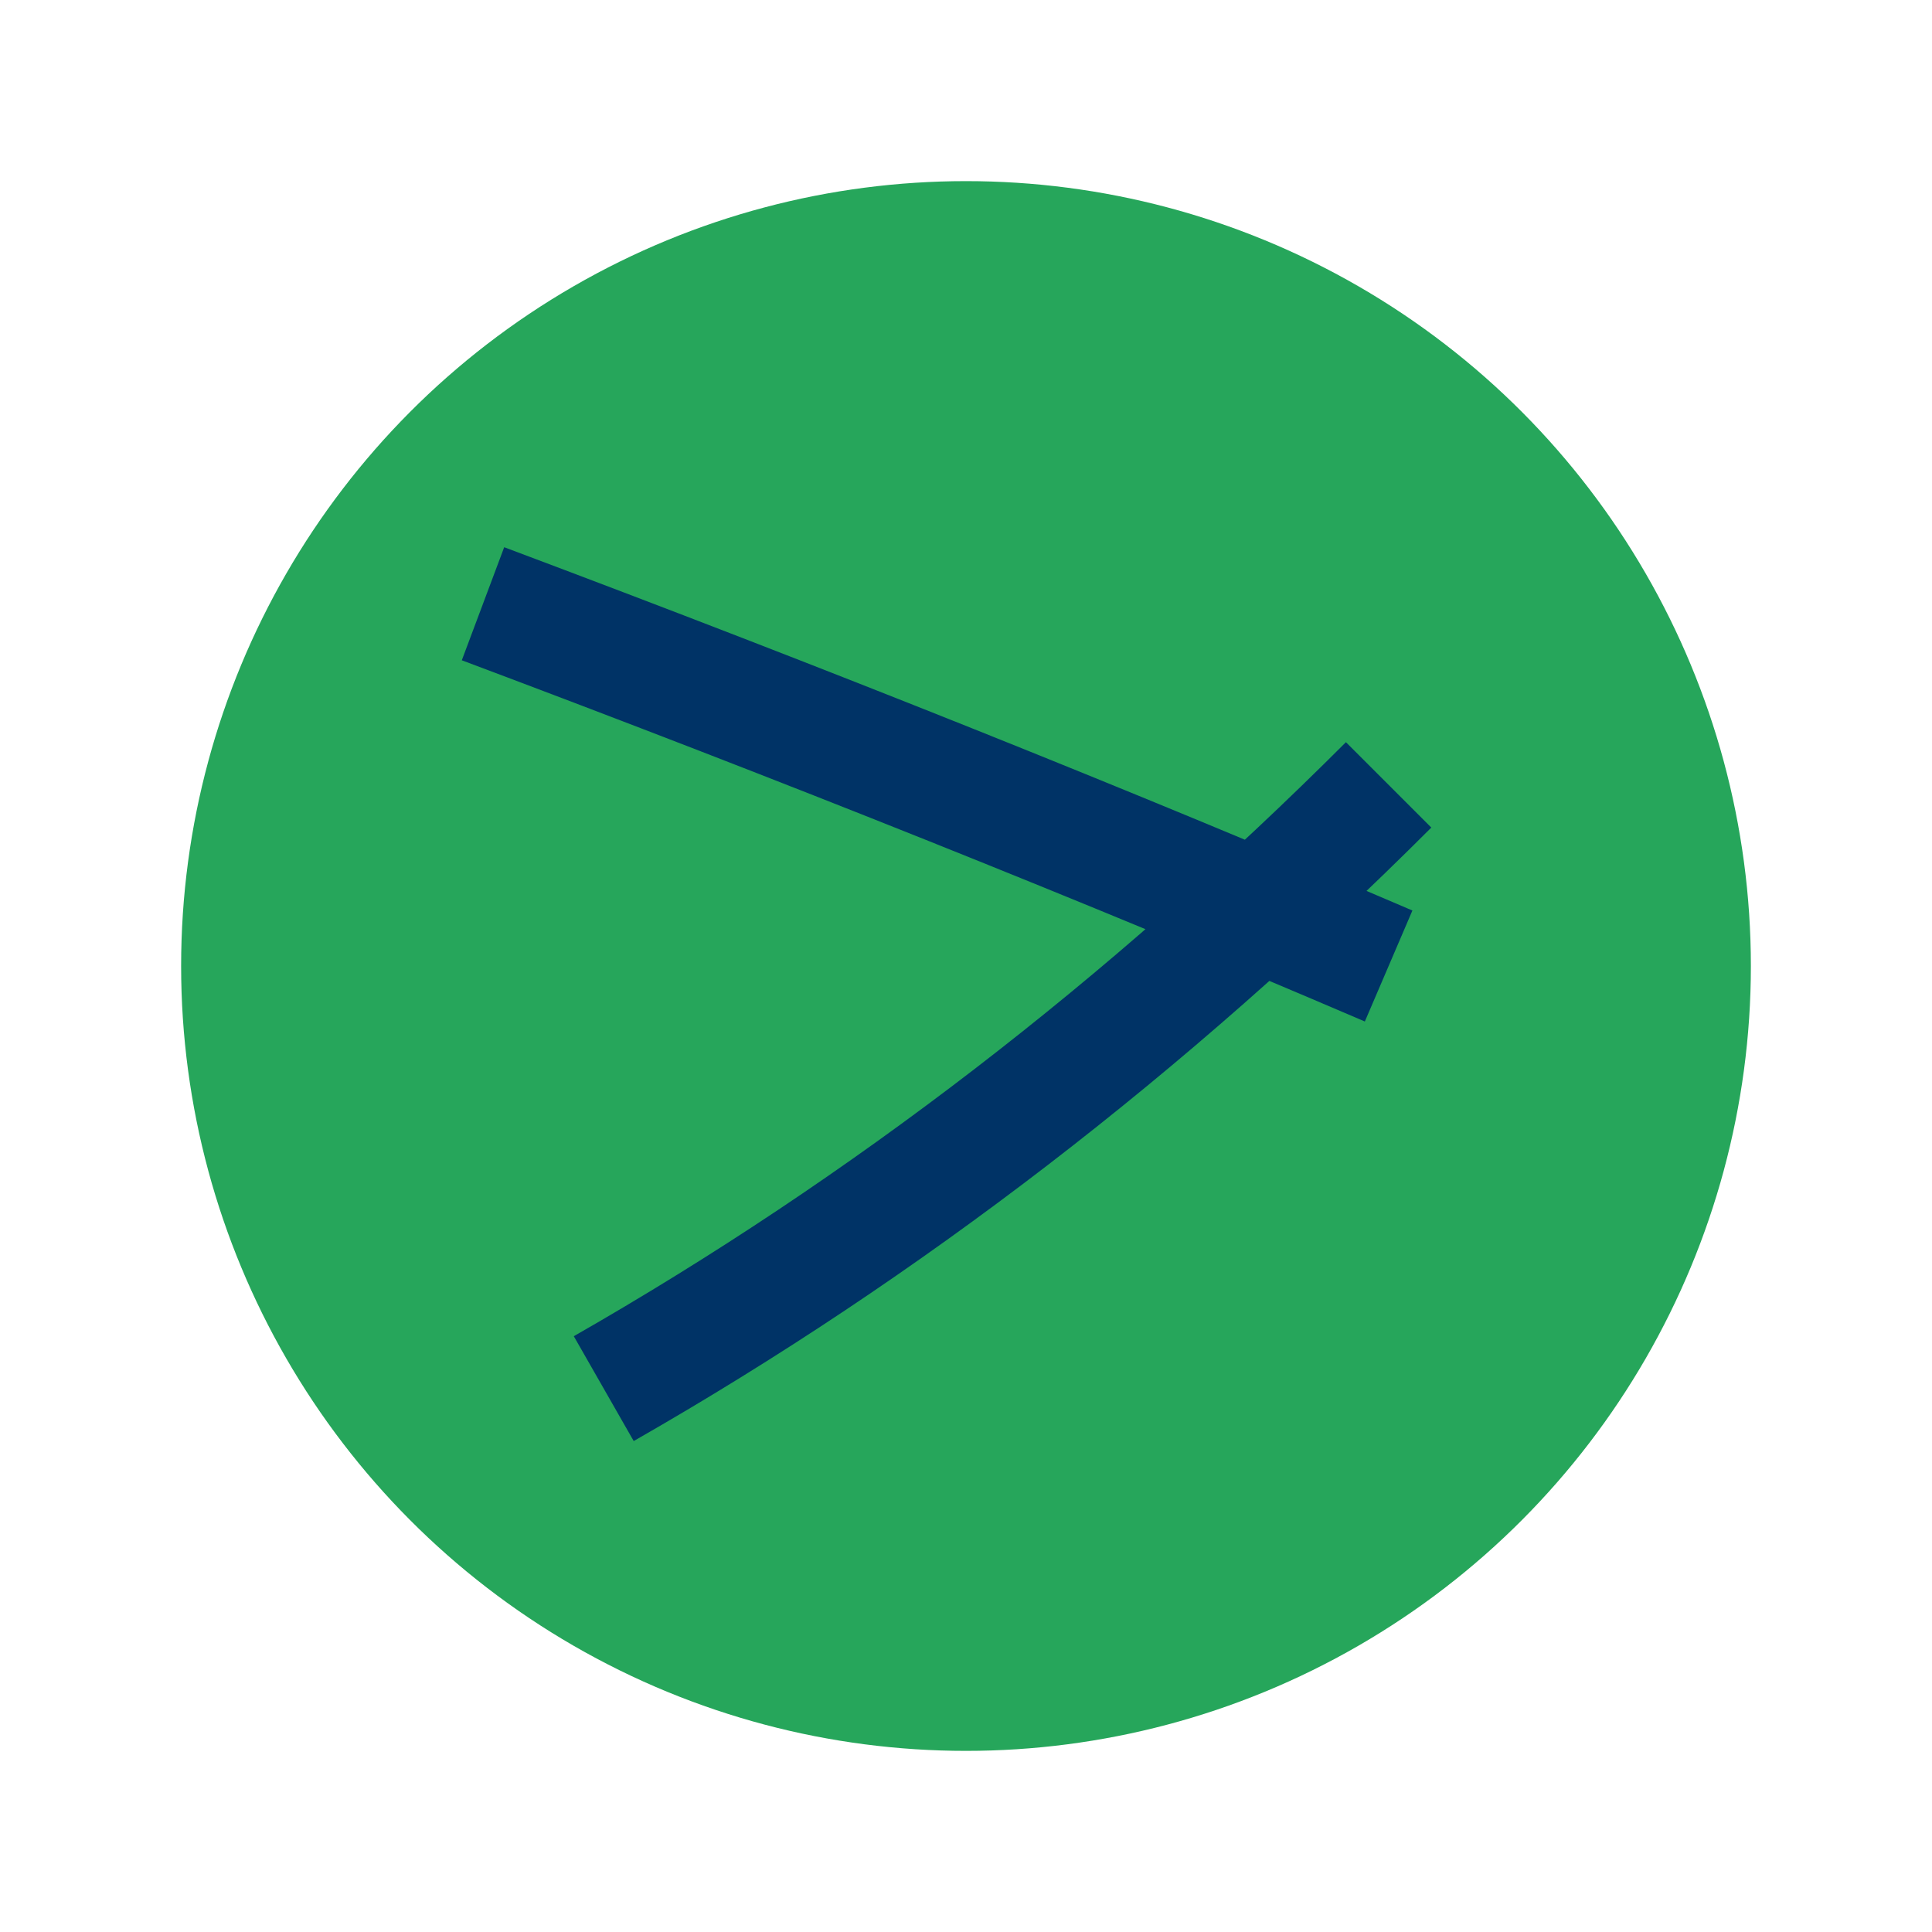
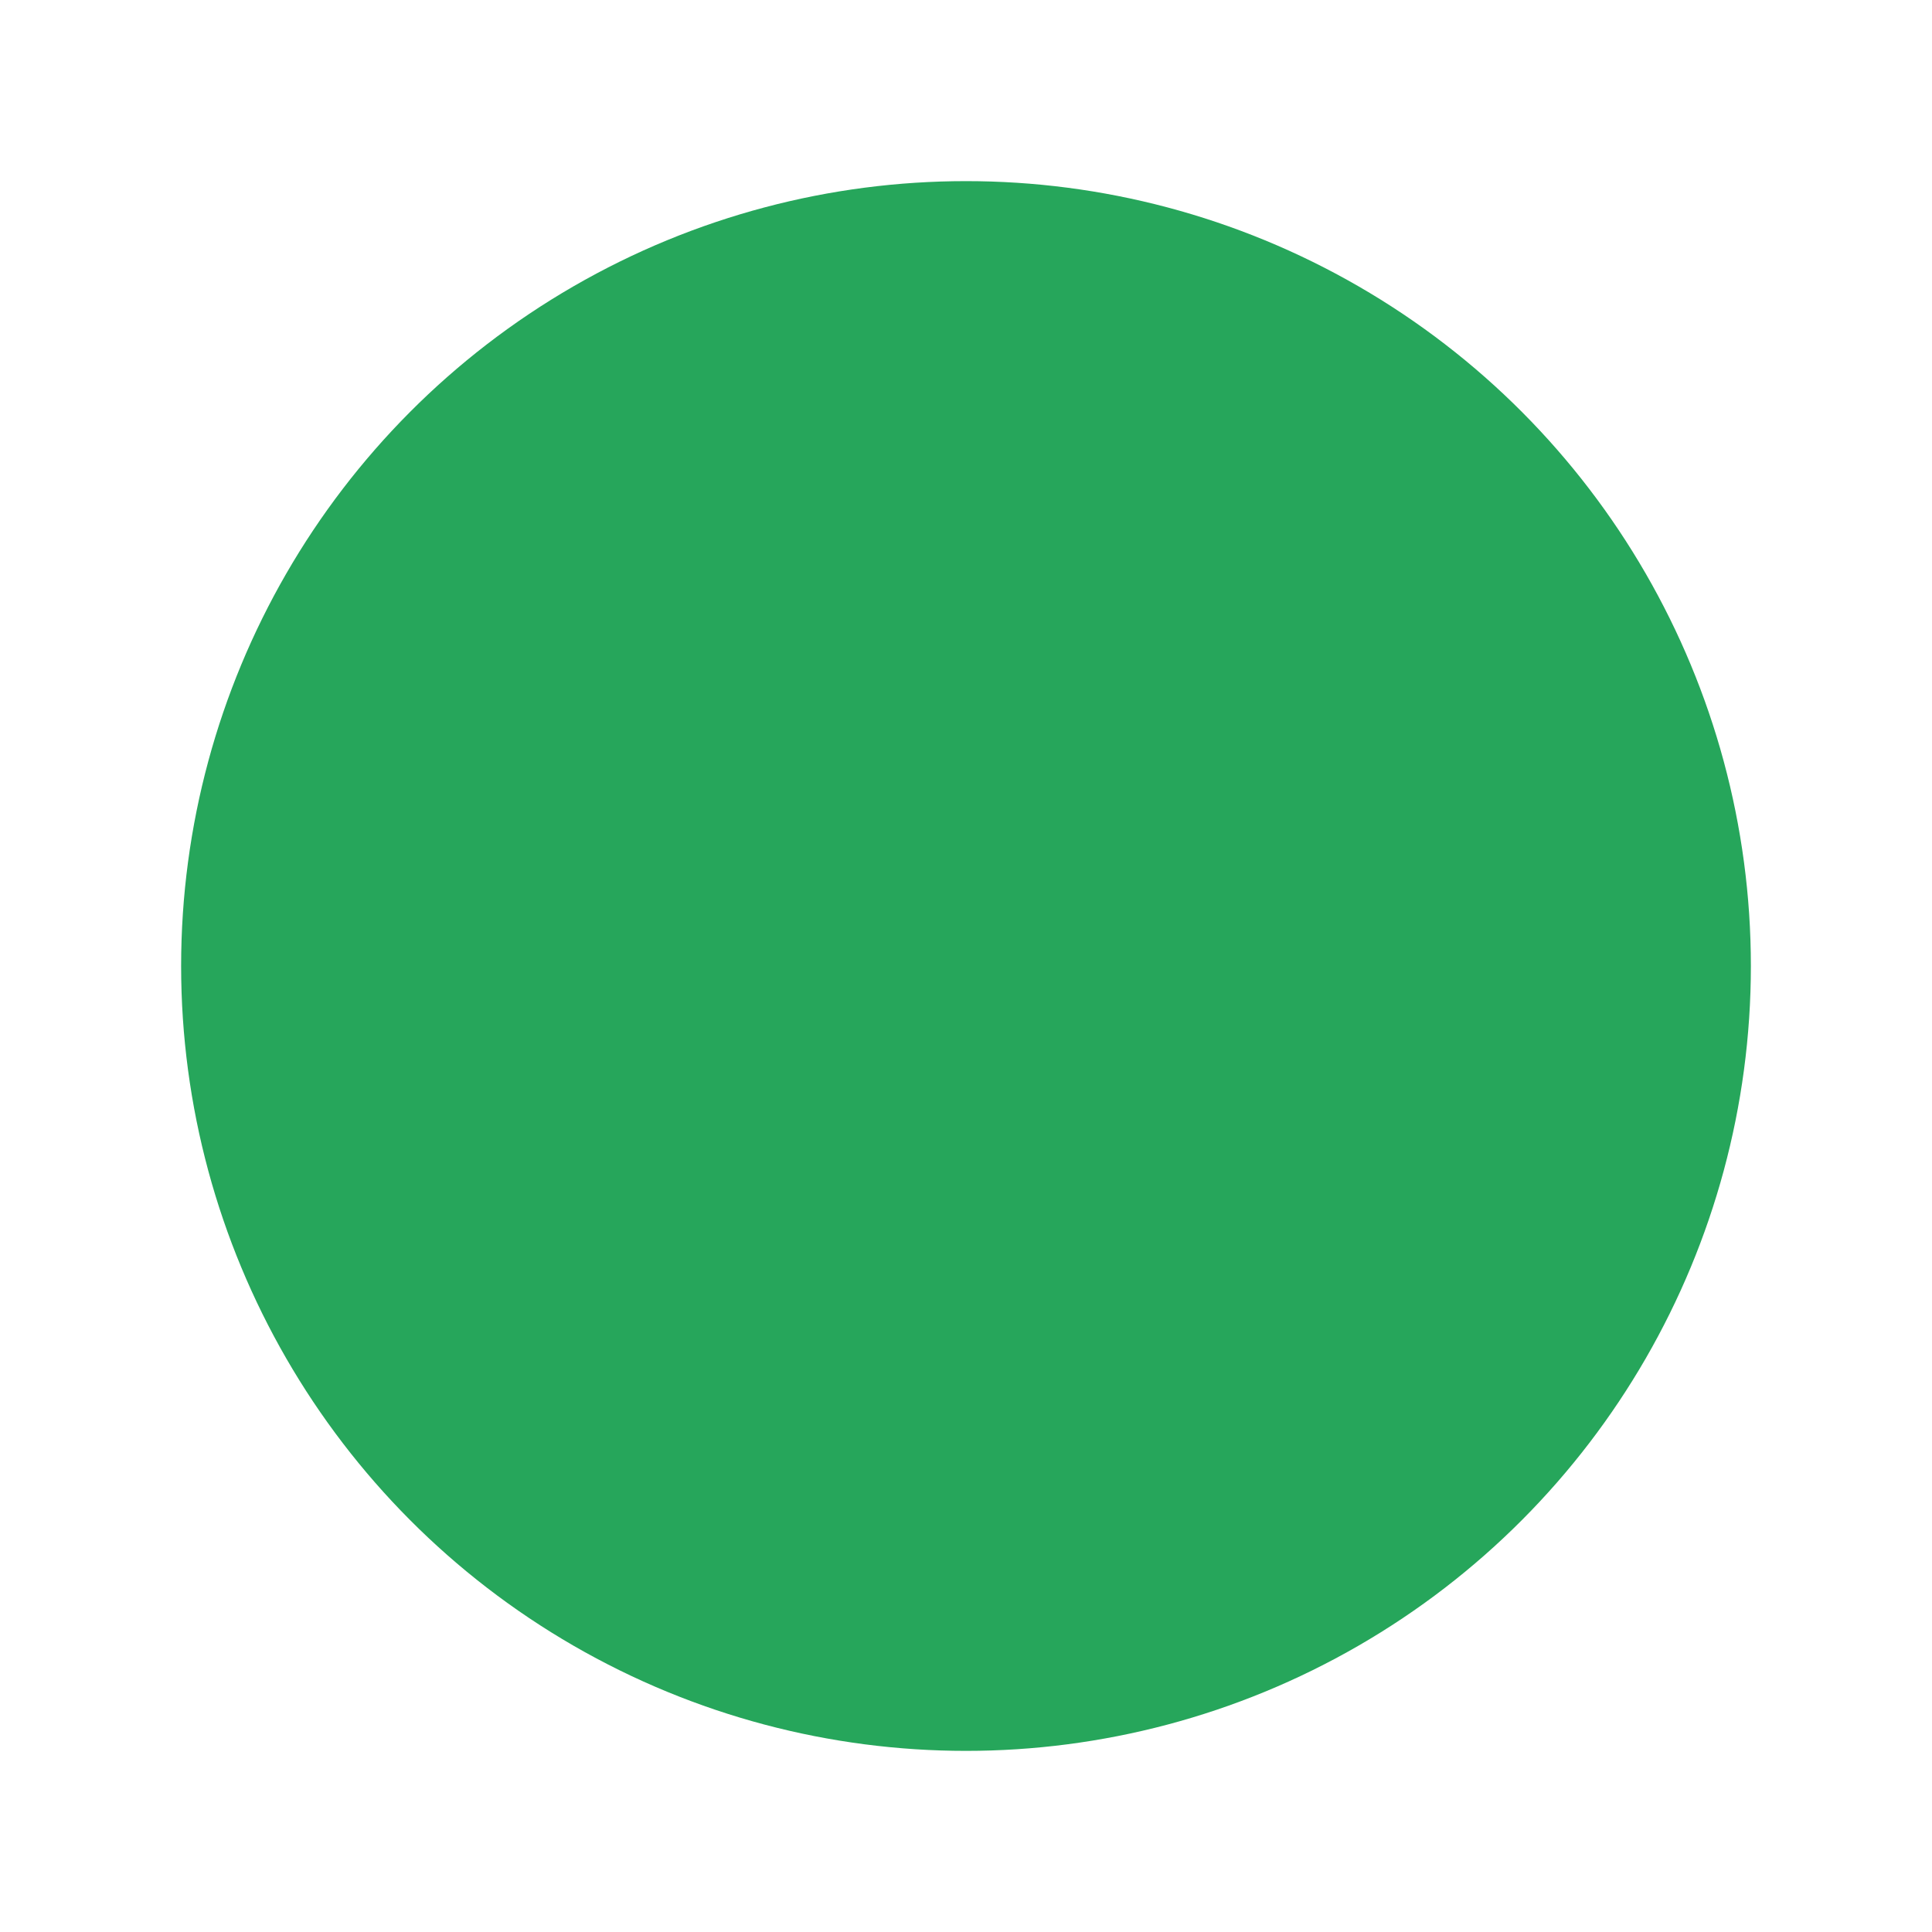
<svg xmlns="http://www.w3.org/2000/svg" width="32" height="32" viewBox="0 0 32 32">
  <circle cx="16" cy="16" r="13" fill="#26A65B" />
-   <path d="M8 10q8 3 15 6M10 23q7-4 13-10" stroke="#003366" stroke-width="2" fill="none" />
</svg>